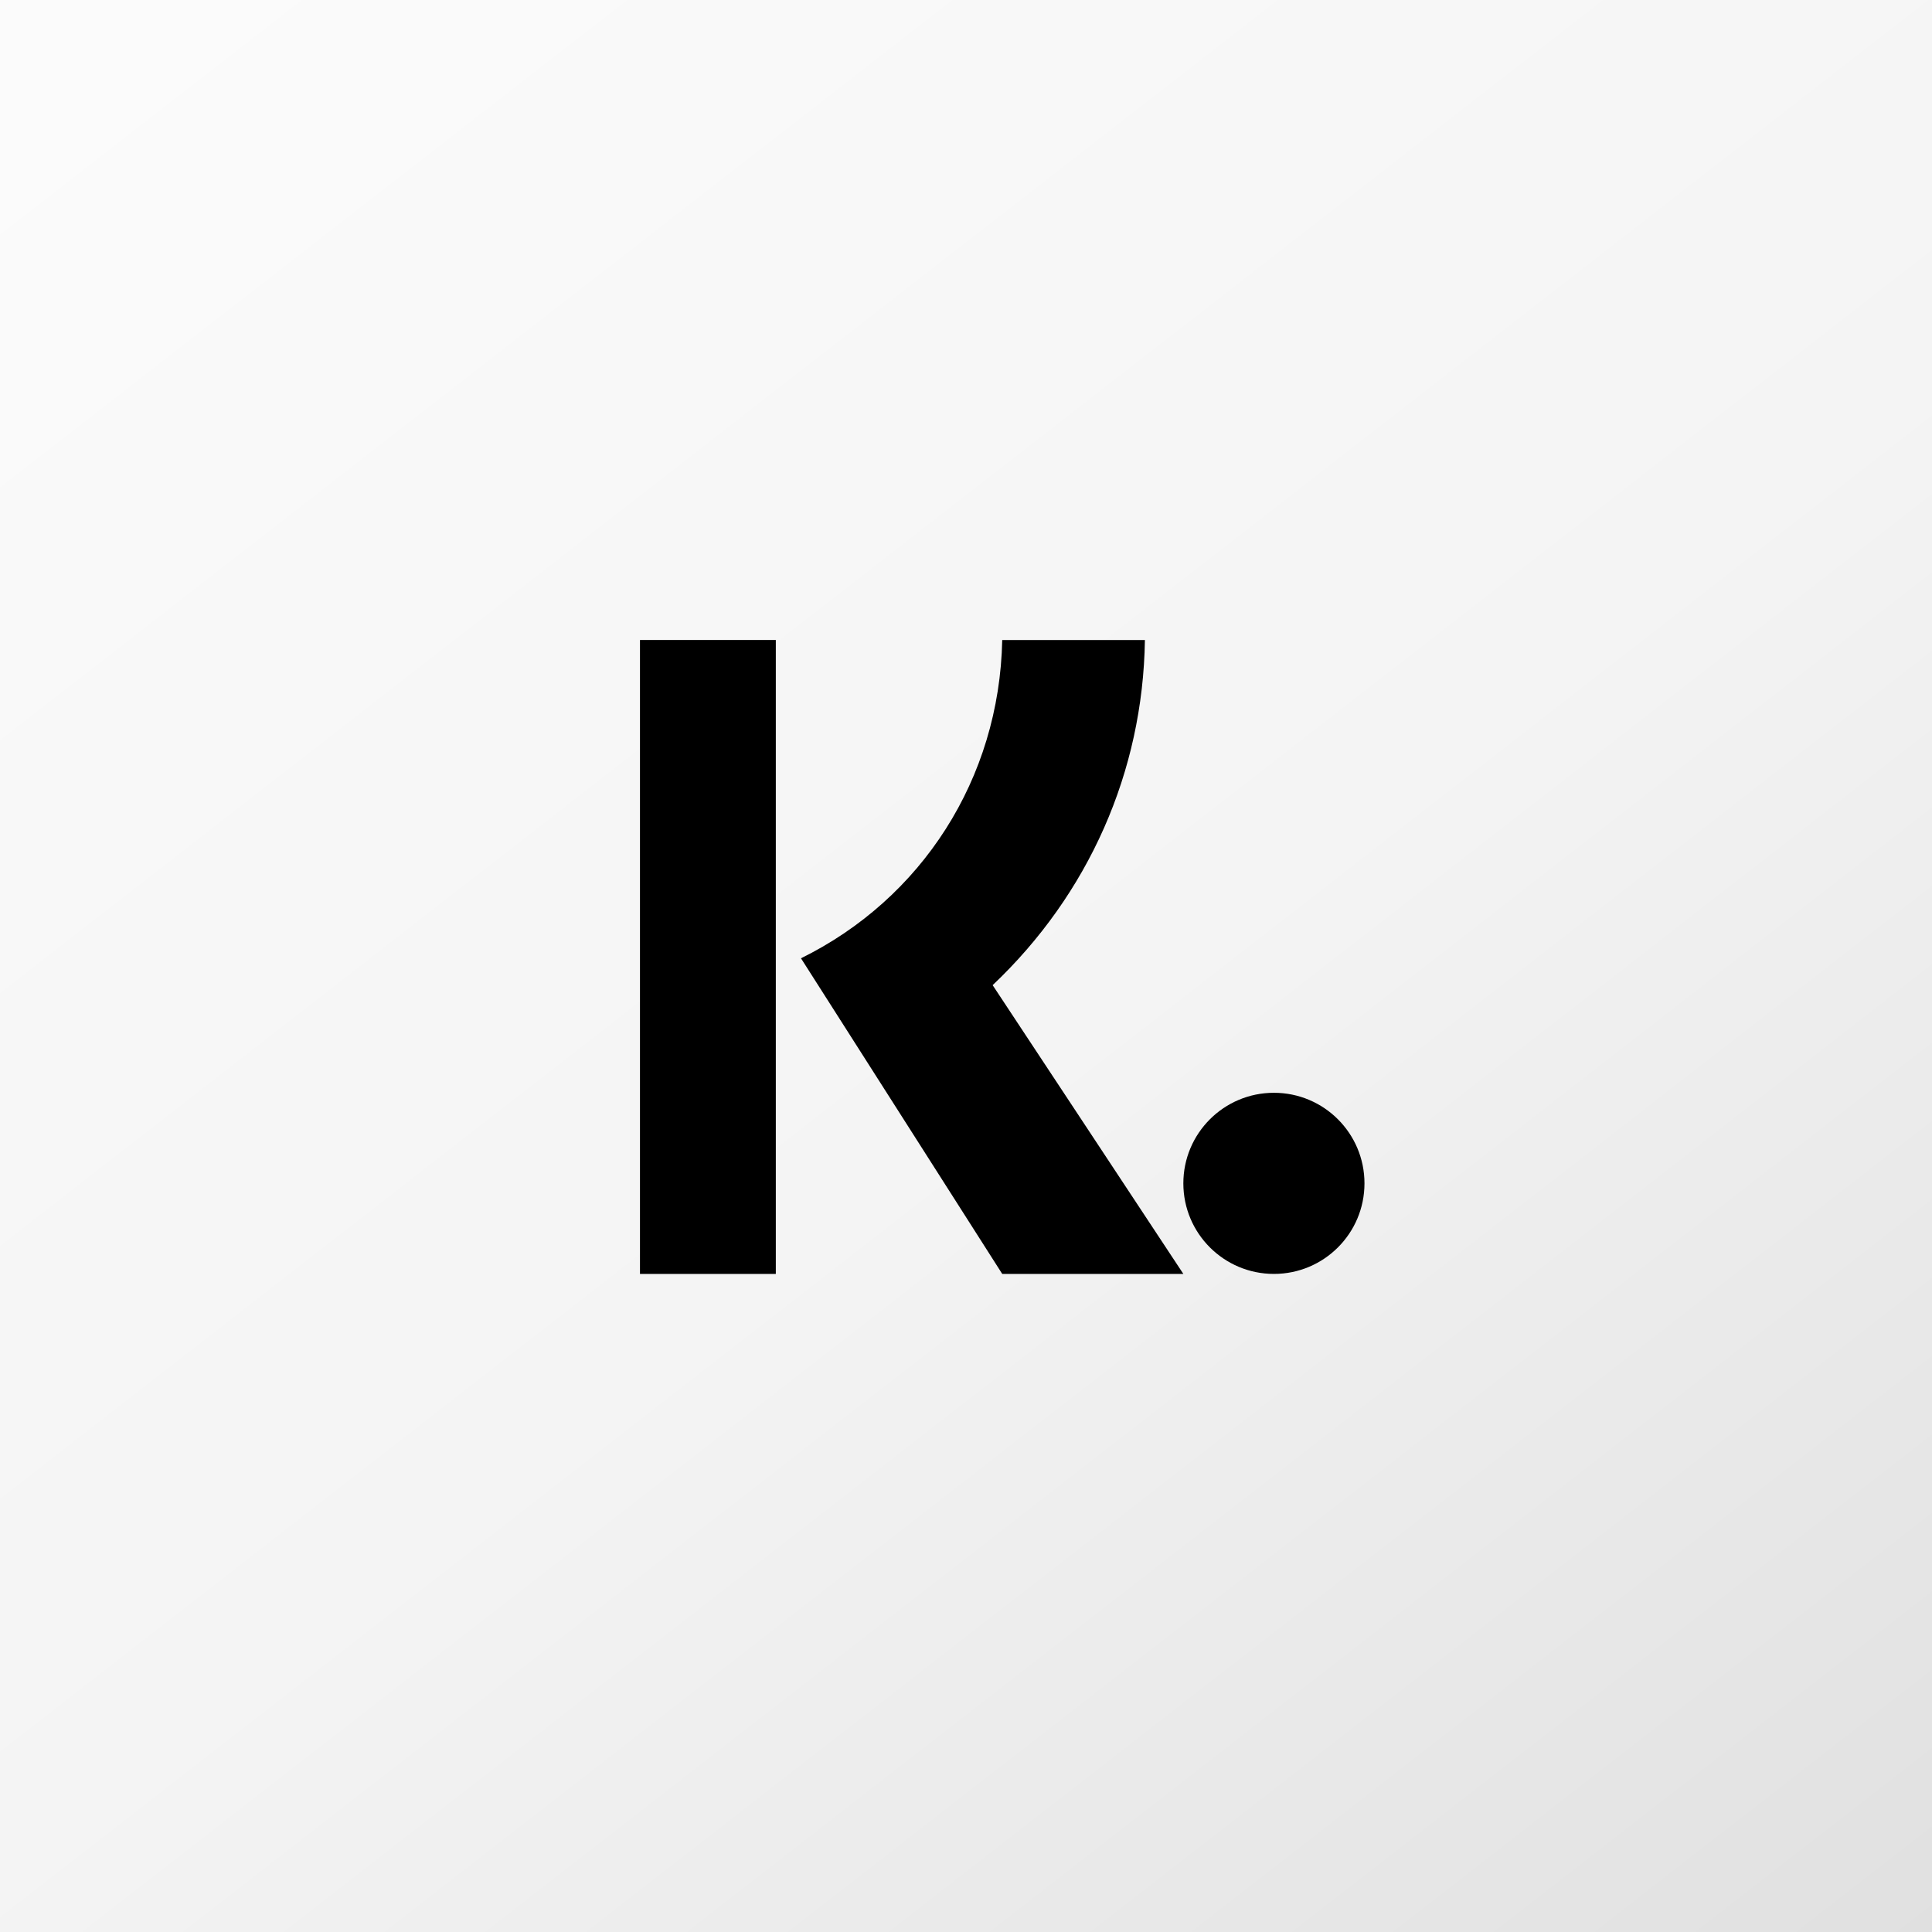
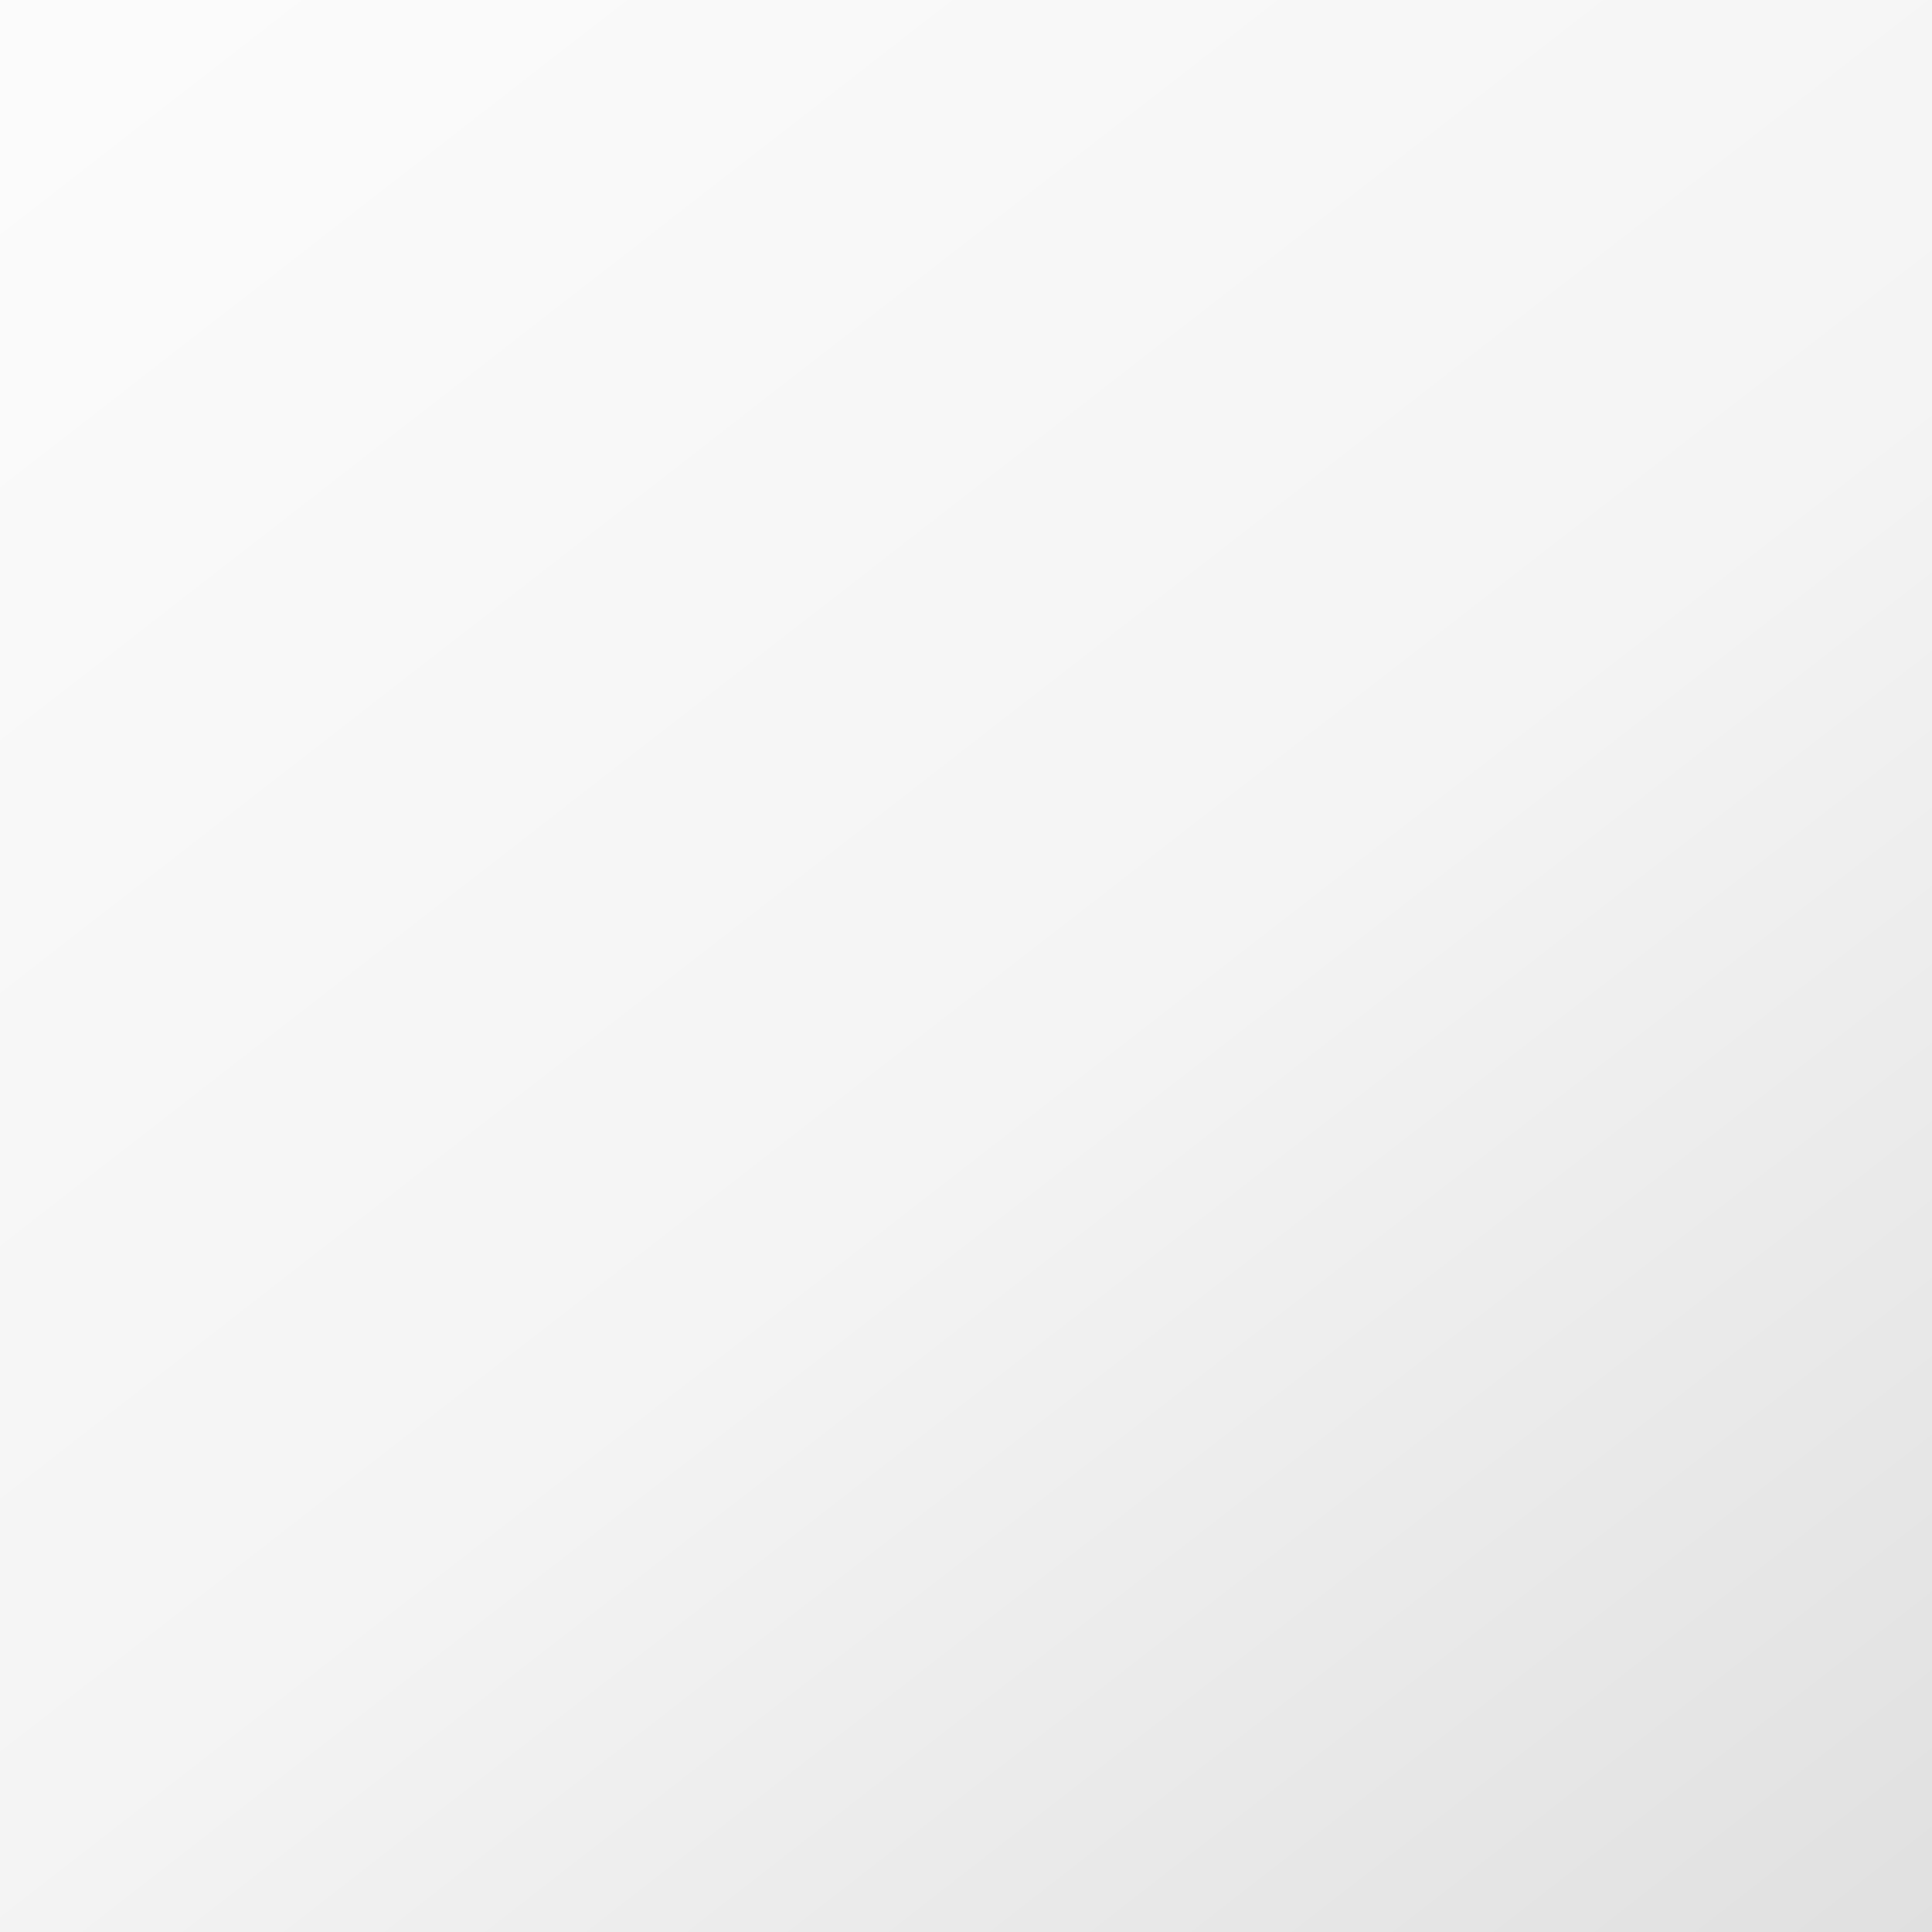
<svg xmlns="http://www.w3.org/2000/svg" width="160" height="160" viewBox="0 0 160 160" fill="none">
  <rect x="0" y="0" width="160" height="160" fill="#808080" stroke="none" />
  <rect width="160" height="160" fill="url(#paint0_linear_638_479)" />
-   <path fill-rule="evenodd" clip-rule="evenodd" d="M64.25 105.5H53V53H64.25V105.5ZM66.334 79.361C76.315 74.445 82.767 64.512 83 53.005H94.816C94.656 63.931 90.146 74.067 82.207 81.586L98 105.5H83L66.334 79.361Z" fill="black" />
-   <path fill-rule="evenodd" clip-rule="evenodd" d="M98 98.001C98 102.142 101.358 105.5 105.501 105.5C109.642 105.5 113 102.142 113 98.001C113 93.858 109.642 90.5 105.501 90.5C101.358 90.5 98 93.858 98 98.001Z" fill="black" />
  <defs>
    <linearGradient id="paint0_linear_638_479" x1="-18.571" y1="-114.286" x2="198.664" y2="165.198" gradientUnits="userSpaceOnUse">
      <stop offset="0.167" stop-color="#FEFEFE" />
      <stop offset="0.634" stop-color="#F4F4F4" />
      <stop offset="0.938" stop-color="#DFDFDF" />
    </linearGradient>
  </defs>
</svg>